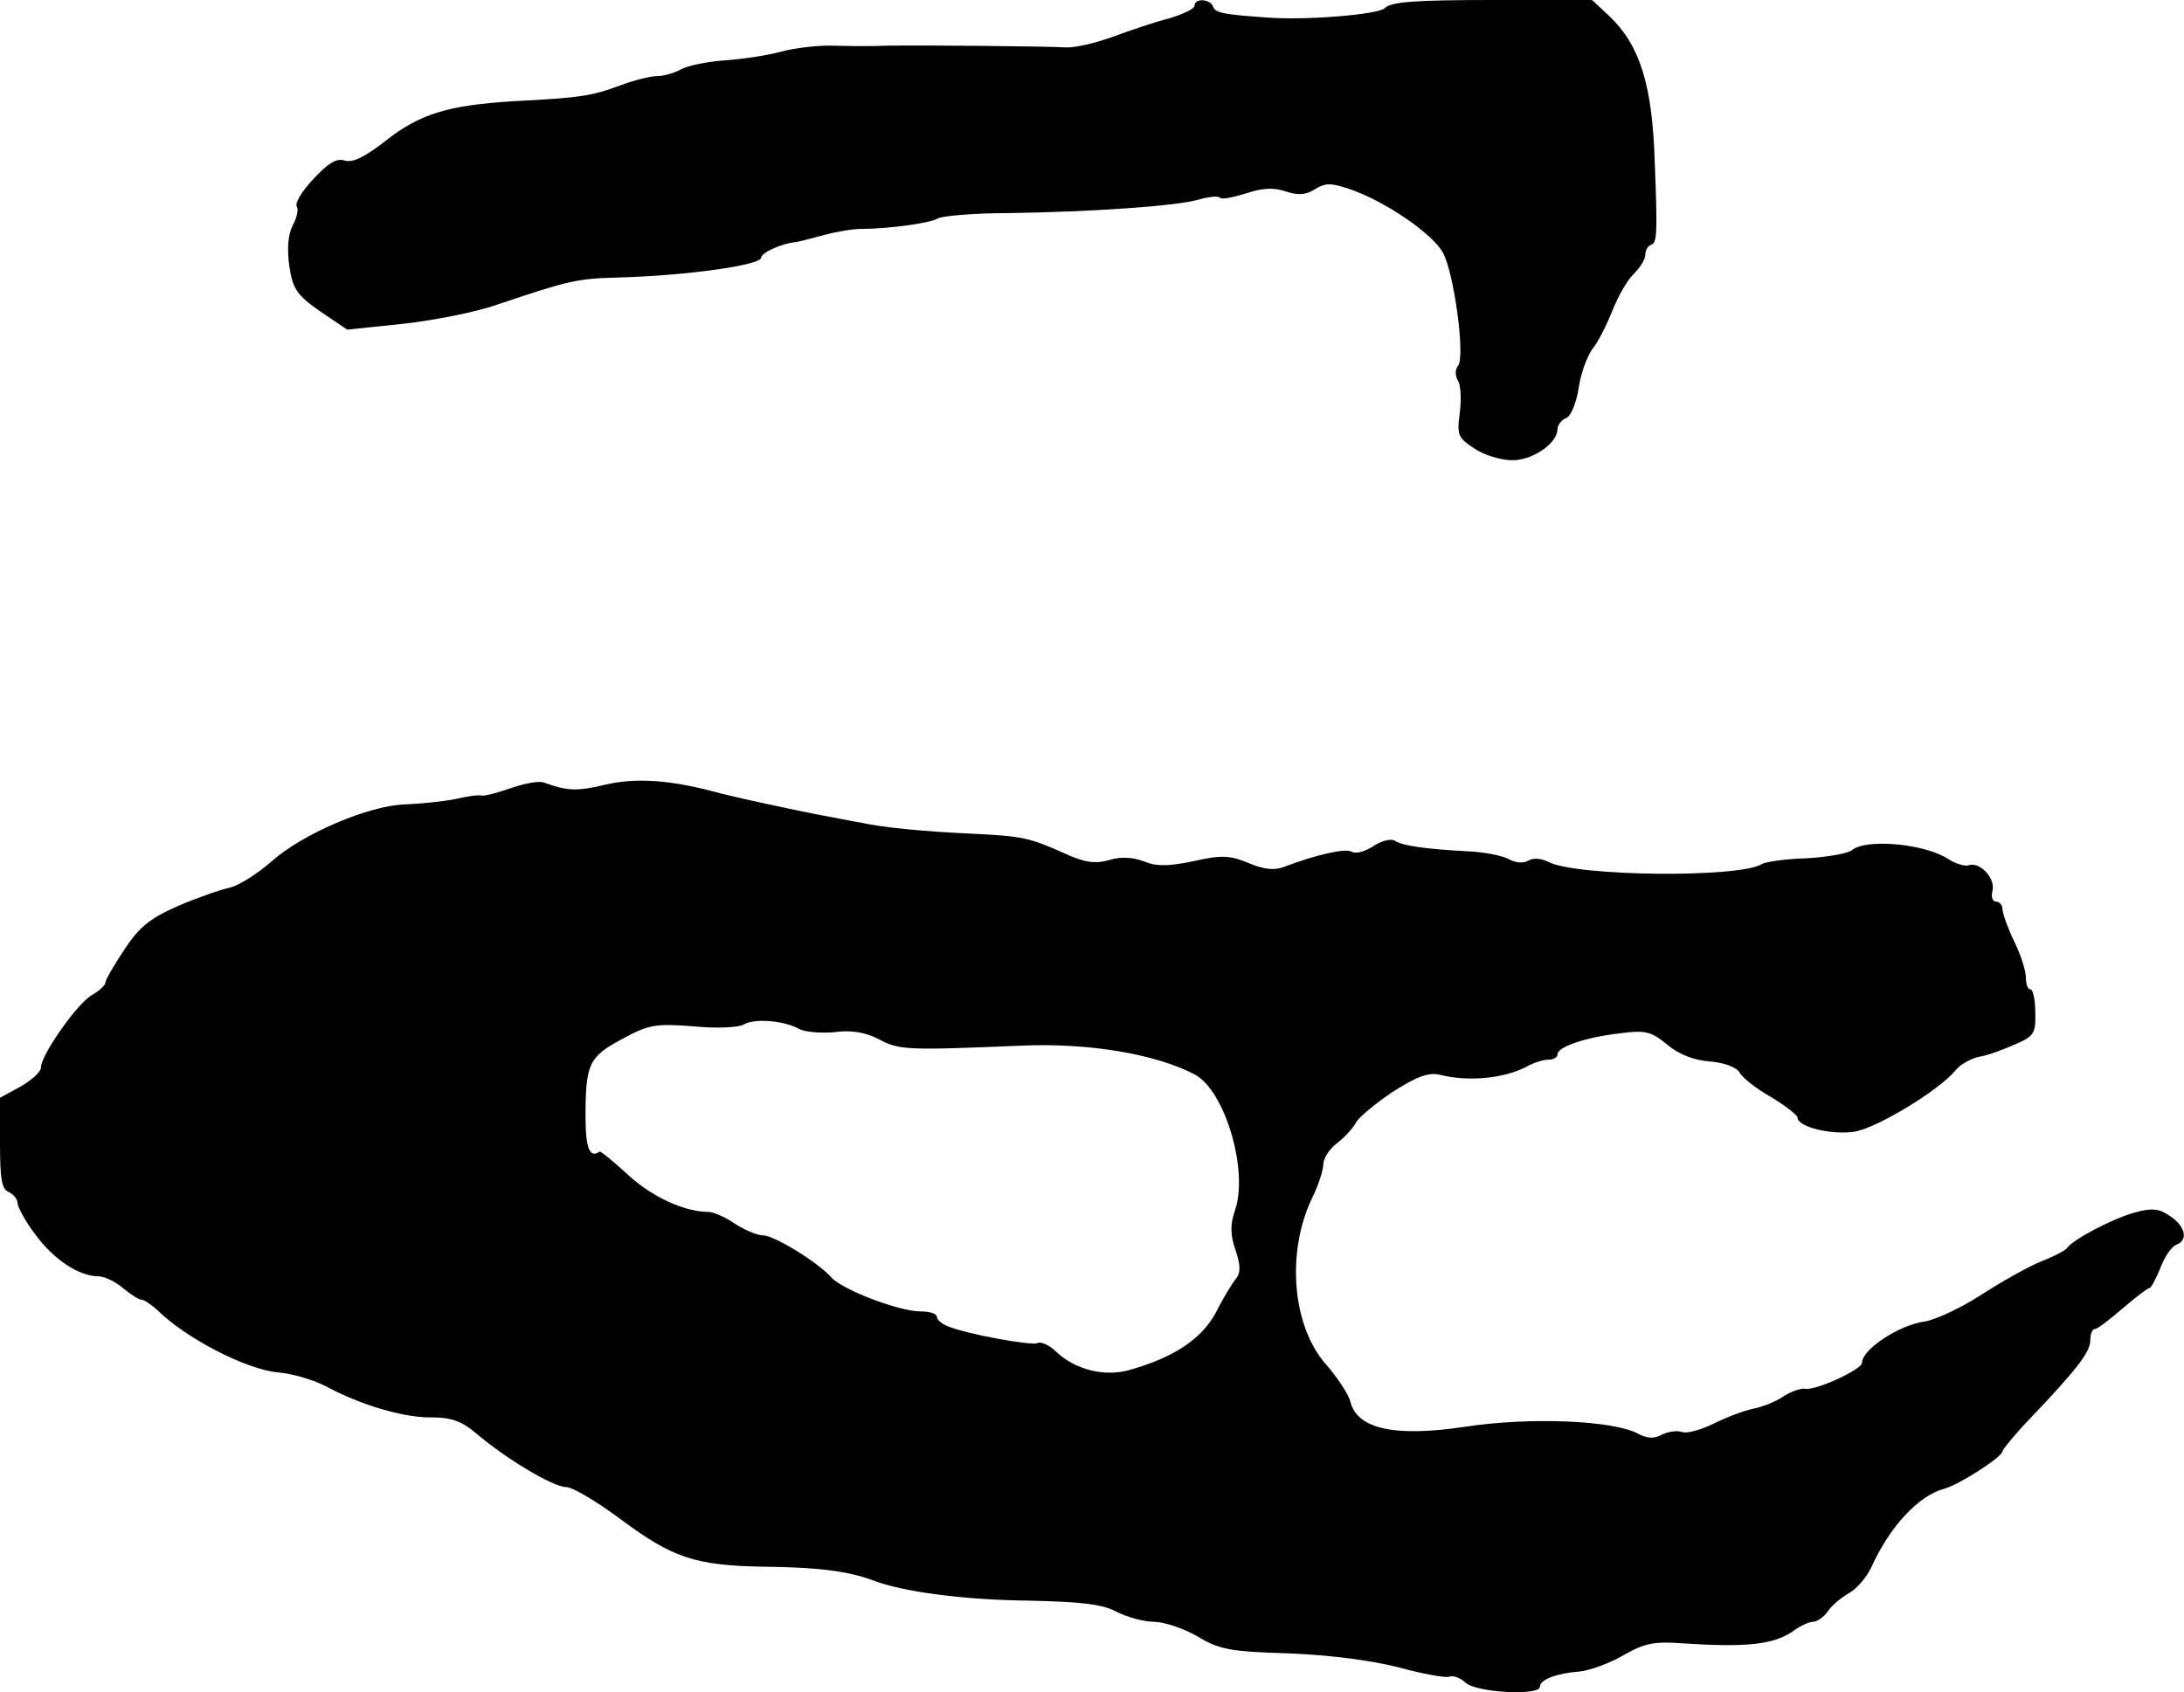
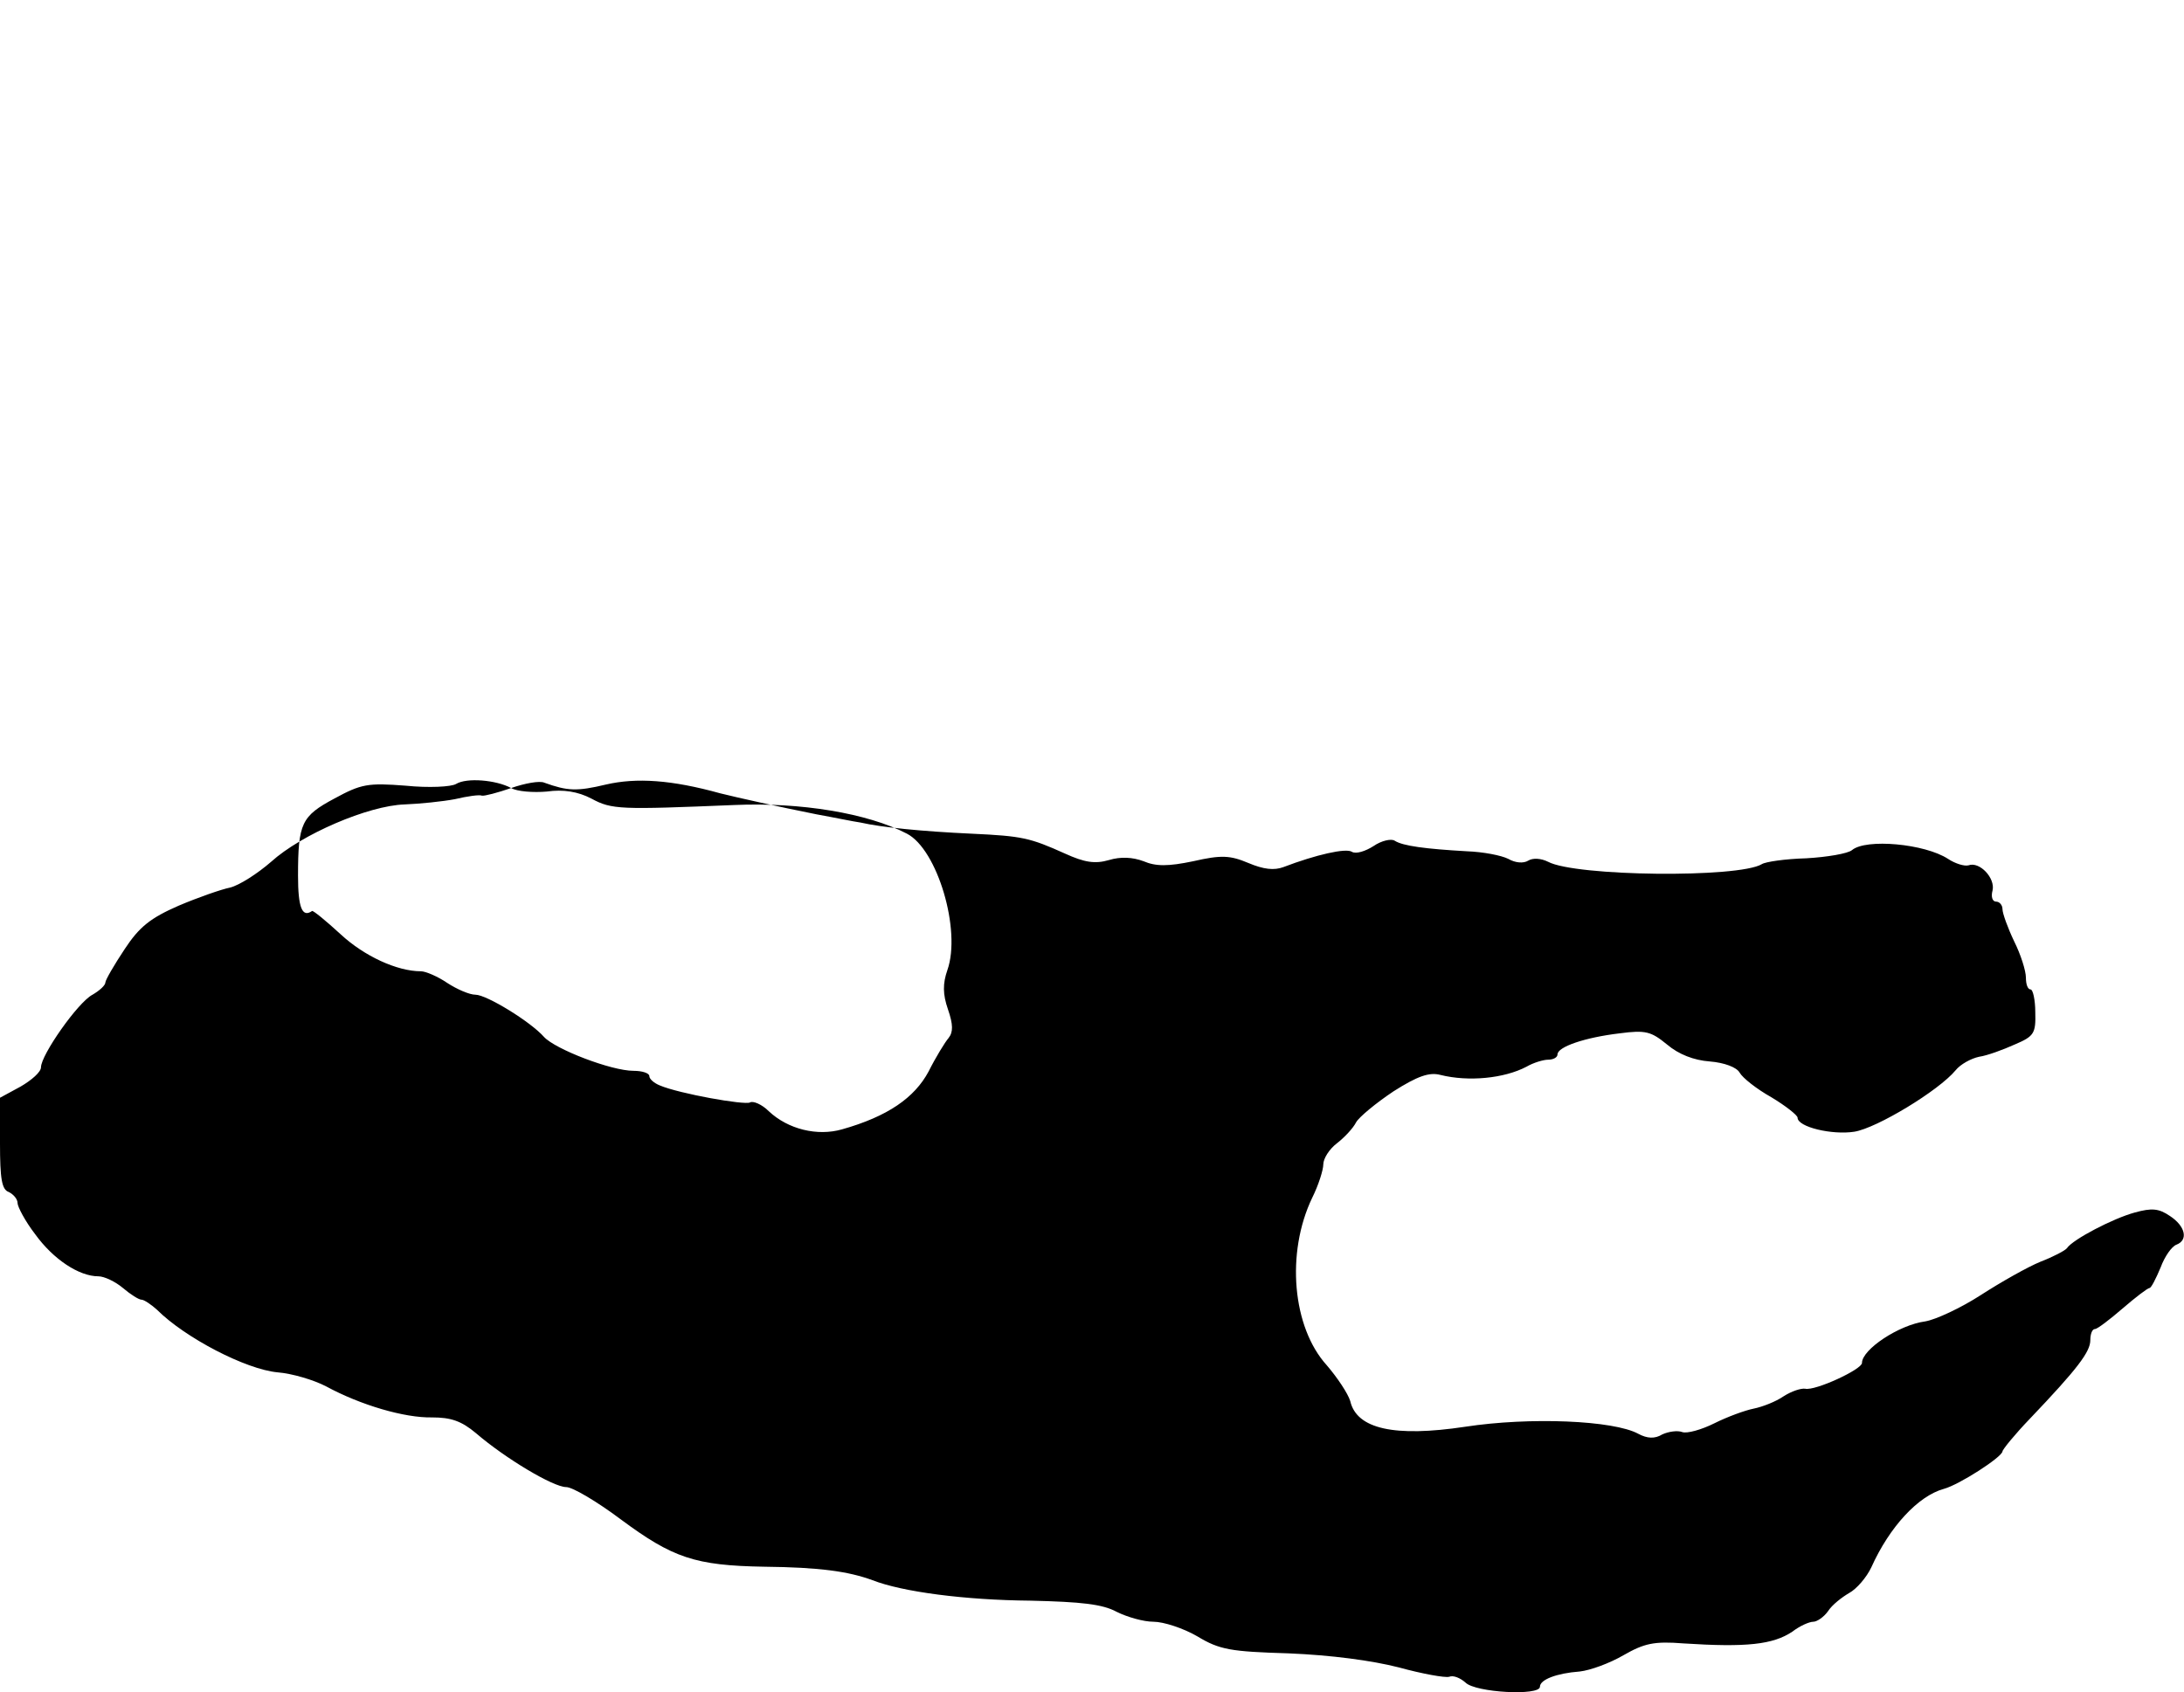
<svg xmlns="http://www.w3.org/2000/svg" version="1.0" width="373pt" height="289pt" viewBox="0 0 373 289" preserveAspectRatio="xMidYMid meet">
  <g transform="translate(0,289) scale(0.1,-0.1)" fill="#000000" stroke="none">
-     <path d="M2040 2880 c0 -5 -19 -14 -42 -21 -24 -6 -68 -21 -98 -32 -30 -11 -66 -19 -80 -18 -28 2 -244 4 -305 3 -22 -1 -62 -1 -90 0 -27 1 -68 -4 -90 -10 -22 -6 -65 -13 -96 -15 -30 -2 -65 -9 -77 -16 -11 -6 -29 -11 -40 -11 -11 0 -39 -7 -63 -16 -49 -18 -67 -21 -184 -27 -111 -7 -159 -22 -217 -68 -35 -27 -56 -38 -70 -33 -14 4 -28 -5 -53 -32 -19 -20 -32 -41 -28 -47 3 -5 0 -19 -7 -32 -8 -15 -10 -39 -6 -69 6 -40 13 -50 53 -78 l46 -31 96 10 c53 6 125 20 161 33 122 41 135 44 205 46 116 3 245 21 245 34 0 8 33 23 55 26 6 0 28 6 50 12 22 6 51 11 65 11 47 0 120 10 132 18 7 4 60 9 118 9 144 2 289 12 327 23 17 5 34 7 37 3 3 -3 23 1 45 8 27 9 47 10 67 3 21 -7 35 -6 50 4 18 11 27 11 62 -1 59 -21 137 -74 156 -107 19 -33 39 -179 26 -194 -5 -6 -5 -17 0 -25 5 -8 6 -33 3 -56 -5 -38 -3 -42 28 -62 20 -12 48 -19 66 -18 34 2 73 30 73 53 0 7 7 16 15 19 8 3 17 26 21 50 3 24 14 54 23 67 10 12 25 42 35 67 10 25 26 53 37 63 10 10 19 24 19 32 0 7 4 15 10 17 10 3 11 19 6 143 -4 131 -26 199 -78 248 l-29 27 -170 0 c-131 0 -174 -3 -184 -14 -12 -11 -135 -21 -200 -16 -74 5 -89 8 -93 18 -4 14 -32 16 -32 2z" />
-     <path d="M873 1544 c-23 -8 -46 -14 -50 -13 -4 2 -25 -1 -46 -6 -21 -4 -60 -8 -86 -9 -62 -2 -176 -51 -228 -98 -23 -20 -54 -40 -70 -44 -15 -3 -55 -17 -88 -31 -48 -21 -67 -36 -92 -74 -18 -27 -33 -53 -33 -57 0 -5 -10 -14 -22 -21 -25 -13 -88 -103 -88 -124 0 -8 -16 -22 -35 -33 l-35 -19 0 -78 c0 -60 3 -79 15 -83 8 -4 15 -12 15 -19 0 -6 13 -31 30 -53 31 -43 75 -72 108 -72 10 0 29 -9 42 -20 13 -11 27 -20 32 -20 4 0 16 -8 26 -17 48 -48 152 -102 206 -107 25 -2 62 -13 83 -24 59 -32 134 -54 181 -53 32 0 50 -6 75 -27 50 -43 132 -92 154 -92 11 0 53 -25 93 -55 89 -66 127 -79 245 -81 95 -1 144 -8 185 -23 51 -20 158 -34 270 -35 87 -2 123 -6 147 -19 18 -9 46 -17 63 -17 17 0 51 -11 75 -25 38 -23 57 -26 156 -29 72 -3 141 -12 188 -24 40 -11 79 -18 86 -16 7 3 19 -2 28 -10 17 -17 127 -23 127 -7 0 12 28 23 68 26 18 2 51 14 75 28 35 20 52 24 102 20 108 -7 153 -2 186 20 13 10 29 17 36 17 6 0 18 8 25 18 7 11 24 24 36 31 13 7 30 27 38 44 31 69 80 122 124 134 26 7 99 54 100 64 0 3 21 29 47 56 81 85 103 114 103 134 0 10 3 19 8 19 4 0 25 16 47 35 22 19 43 35 46 35 3 0 11 16 19 35 7 19 19 36 27 39 21 8 15 32 -11 49 -19 13 -31 14 -60 6 -37 -10 -106 -46 -116 -61 -3 -4 -24 -15 -45 -23 -22 -9 -68 -35 -102 -57 -34 -22 -77 -42 -95 -45 -45 -6 -108 -48 -108 -71 0 -11 -80 -48 -97 -44 -7 1 -23 -4 -37 -13 -13 -9 -36 -18 -51 -21 -15 -3 -45 -14 -67 -25 -22 -11 -47 -18 -55 -15 -8 3 -23 1 -34 -4 -13 -8 -26 -7 -41 1 -42 23 -185 29 -296 12 -120 -18 -185 -4 -196 44 -4 13 -22 40 -40 61 -59 65 -70 192 -25 286 11 22 19 48 19 57 0 10 10 26 23 36 13 10 28 26 33 36 5 9 34 33 64 53 41 26 61 33 80 28 48 -12 109 -6 147 14 12 7 29 12 37 12 9 0 16 4 16 9 0 13 47 29 106 36 45 6 54 3 81 -19 20 -17 46 -27 73 -29 25 -2 46 -10 51 -19 5 -9 29 -28 54 -42 25 -15 45 -31 45 -35 0 -16 59 -30 97 -24 38 6 144 70 173 105 8 10 26 20 40 23 14 2 41 12 61 21 33 14 36 19 35 55 0 21 -4 39 -8 39 -5 0 -8 9 -8 20 0 12 -9 40 -20 62 -11 23 -20 48 -20 55 0 7 -5 13 -11 13 -6 0 -9 8 -6 19 5 21 -22 50 -41 43 -7 -2 -23 3 -35 11 -40 26 -140 35 -164 15 -7 -6 -43 -12 -78 -14 -36 -1 -70 -6 -76 -10 -40 -24 -318 -21 -365 4 -12 6 -26 7 -34 2 -8 -5 -22 -4 -34 3 -12 6 -43 12 -71 13 -70 4 -109 9 -123 18 -6 4 -23 0 -36 -9 -14 -9 -30 -14 -37 -10 -10 7 -62 -5 -117 -26 -16 -6 -34 -4 -60 7 -31 13 -46 14 -94 3 -43 -9 -64 -9 -85 0 -19 7 -39 8 -59 2 -24 -7 -42 -4 -75 11 -60 27 -73 30 -159 34 -87 4 -155 11 -190 19 -14 2 -47 9 -75 14 -65 13 -133 28 -165 36 -83 23 -143 27 -195 15 -50 -12 -66 -11 -105 3 -8 4 -34 -1 -57 -9z m491 -411 c10 -6 38 -8 61 -6 28 4 53 0 76 -12 35 -19 49 -19 244 -11 113 5 228 -14 295 -49 52 -27 93 -165 69 -233 -8 -23 -8 -41 1 -67 9 -26 9 -39 1 -49 -6 -7 -22 -33 -34 -57 -24 -45 -70 -77 -148 -99 -42 -12 -92 0 -125 31 -12 12 -27 18 -32 15 -9 -5 -121 15 -154 29 -10 4 -18 11 -18 16 0 5 -12 9 -27 9 -38 0 -134 37 -153 58 -23 26 -98 72 -117 72 -10 0 -31 9 -48 20 -16 11 -37 20 -45 20 -41 0 -97 26 -137 63 -25 23 -47 41 -49 40 -17 -12 -24 6 -24 60 0 90 6 102 62 132 46 25 57 27 122 22 39 -4 78 -2 86 3 18 11 68 7 94 -7z" />
+     <path d="M873 1544 c-23 -8 -46 -14 -50 -13 -4 2 -25 -1 -46 -6 -21 -4 -60 -8 -86 -9 -62 -2 -176 -51 -228 -98 -23 -20 -54 -40 -70 -44 -15 -3 -55 -17 -88 -31 -48 -21 -67 -36 -92 -74 -18 -27 -33 -53 -33 -57 0 -5 -10 -14 -22 -21 -25 -13 -88 -103 -88 -124 0 -8 -16 -22 -35 -33 l-35 -19 0 -78 c0 -60 3 -79 15 -83 8 -4 15 -12 15 -19 0 -6 13 -31 30 -53 31 -43 75 -72 108 -72 10 0 29 -9 42 -20 13 -11 27 -20 32 -20 4 0 16 -8 26 -17 48 -48 152 -102 206 -107 25 -2 62 -13 83 -24 59 -32 134 -54 181 -53 32 0 50 -6 75 -27 50 -43 132 -92 154 -92 11 0 53 -25 93 -55 89 -66 127 -79 245 -81 95 -1 144 -8 185 -23 51 -20 158 -34 270 -35 87 -2 123 -6 147 -19 18 -9 46 -17 63 -17 17 0 51 -11 75 -25 38 -23 57 -26 156 -29 72 -3 141 -12 188 -24 40 -11 79 -18 86 -16 7 3 19 -2 28 -10 17 -17 127 -23 127 -7 0 12 28 23 68 26 18 2 51 14 75 28 35 20 52 24 102 20 108 -7 153 -2 186 20 13 10 29 17 36 17 6 0 18 8 25 18 7 11 24 24 36 31 13 7 30 27 38 44 31 69 80 122 124 134 26 7 99 54 100 64 0 3 21 29 47 56 81 85 103 114 103 134 0 10 3 19 8 19 4 0 25 16 47 35 22 19 43 35 46 35 3 0 11 16 19 35 7 19 19 36 27 39 21 8 15 32 -11 49 -19 13 -31 14 -60 6 -37 -10 -106 -46 -116 -61 -3 -4 -24 -15 -45 -23 -22 -9 -68 -35 -102 -57 -34 -22 -77 -42 -95 -45 -45 -6 -108 -48 -108 -71 0 -11 -80 -48 -97 -44 -7 1 -23 -4 -37 -13 -13 -9 -36 -18 -51 -21 -15 -3 -45 -14 -67 -25 -22 -11 -47 -18 -55 -15 -8 3 -23 1 -34 -4 -13 -8 -26 -7 -41 1 -42 23 -185 29 -296 12 -120 -18 -185 -4 -196 44 -4 13 -22 40 -40 61 -59 65 -70 192 -25 286 11 22 19 48 19 57 0 10 10 26 23 36 13 10 28 26 33 36 5 9 34 33 64 53 41 26 61 33 80 28 48 -12 109 -6 147 14 12 7 29 12 37 12 9 0 16 4 16 9 0 13 47 29 106 36 45 6 54 3 81 -19 20 -17 46 -27 73 -29 25 -2 46 -10 51 -19 5 -9 29 -28 54 -42 25 -15 45 -31 45 -35 0 -16 59 -30 97 -24 38 6 144 70 173 105 8 10 26 20 40 23 14 2 41 12 61 21 33 14 36 19 35 55 0 21 -4 39 -8 39 -5 0 -8 9 -8 20 0 12 -9 40 -20 62 -11 23 -20 48 -20 55 0 7 -5 13 -11 13 -6 0 -9 8 -6 19 5 21 -22 50 -41 43 -7 -2 -23 3 -35 11 -40 26 -140 35 -164 15 -7 -6 -43 -12 -78 -14 -36 -1 -70 -6 -76 -10 -40 -24 -318 -21 -365 4 -12 6 -26 7 -34 2 -8 -5 -22 -4 -34 3 -12 6 -43 12 -71 13 -70 4 -109 9 -123 18 -6 4 -23 0 -36 -9 -14 -9 -30 -14 -37 -10 -10 7 -62 -5 -117 -26 -16 -6 -34 -4 -60 7 -31 13 -46 14 -94 3 -43 -9 -64 -9 -85 0 -19 7 -39 8 -59 2 -24 -7 -42 -4 -75 11 -60 27 -73 30 -159 34 -87 4 -155 11 -190 19 -14 2 -47 9 -75 14 -65 13 -133 28 -165 36 -83 23 -143 27 -195 15 -50 -12 -66 -11 -105 3 -8 4 -34 -1 -57 -9z c10 -6 38 -8 61 -6 28 4 53 0 76 -12 35 -19 49 -19 244 -11 113 5 228 -14 295 -49 52 -27 93 -165 69 -233 -8 -23 -8 -41 1 -67 9 -26 9 -39 1 -49 -6 -7 -22 -33 -34 -57 -24 -45 -70 -77 -148 -99 -42 -12 -92 0 -125 31 -12 12 -27 18 -32 15 -9 -5 -121 15 -154 29 -10 4 -18 11 -18 16 0 5 -12 9 -27 9 -38 0 -134 37 -153 58 -23 26 -98 72 -117 72 -10 0 -31 9 -48 20 -16 11 -37 20 -45 20 -41 0 -97 26 -137 63 -25 23 -47 41 -49 40 -17 -12 -24 6 -24 60 0 90 6 102 62 132 46 25 57 27 122 22 39 -4 78 -2 86 3 18 11 68 7 94 -7z" />
  </g>
</svg>